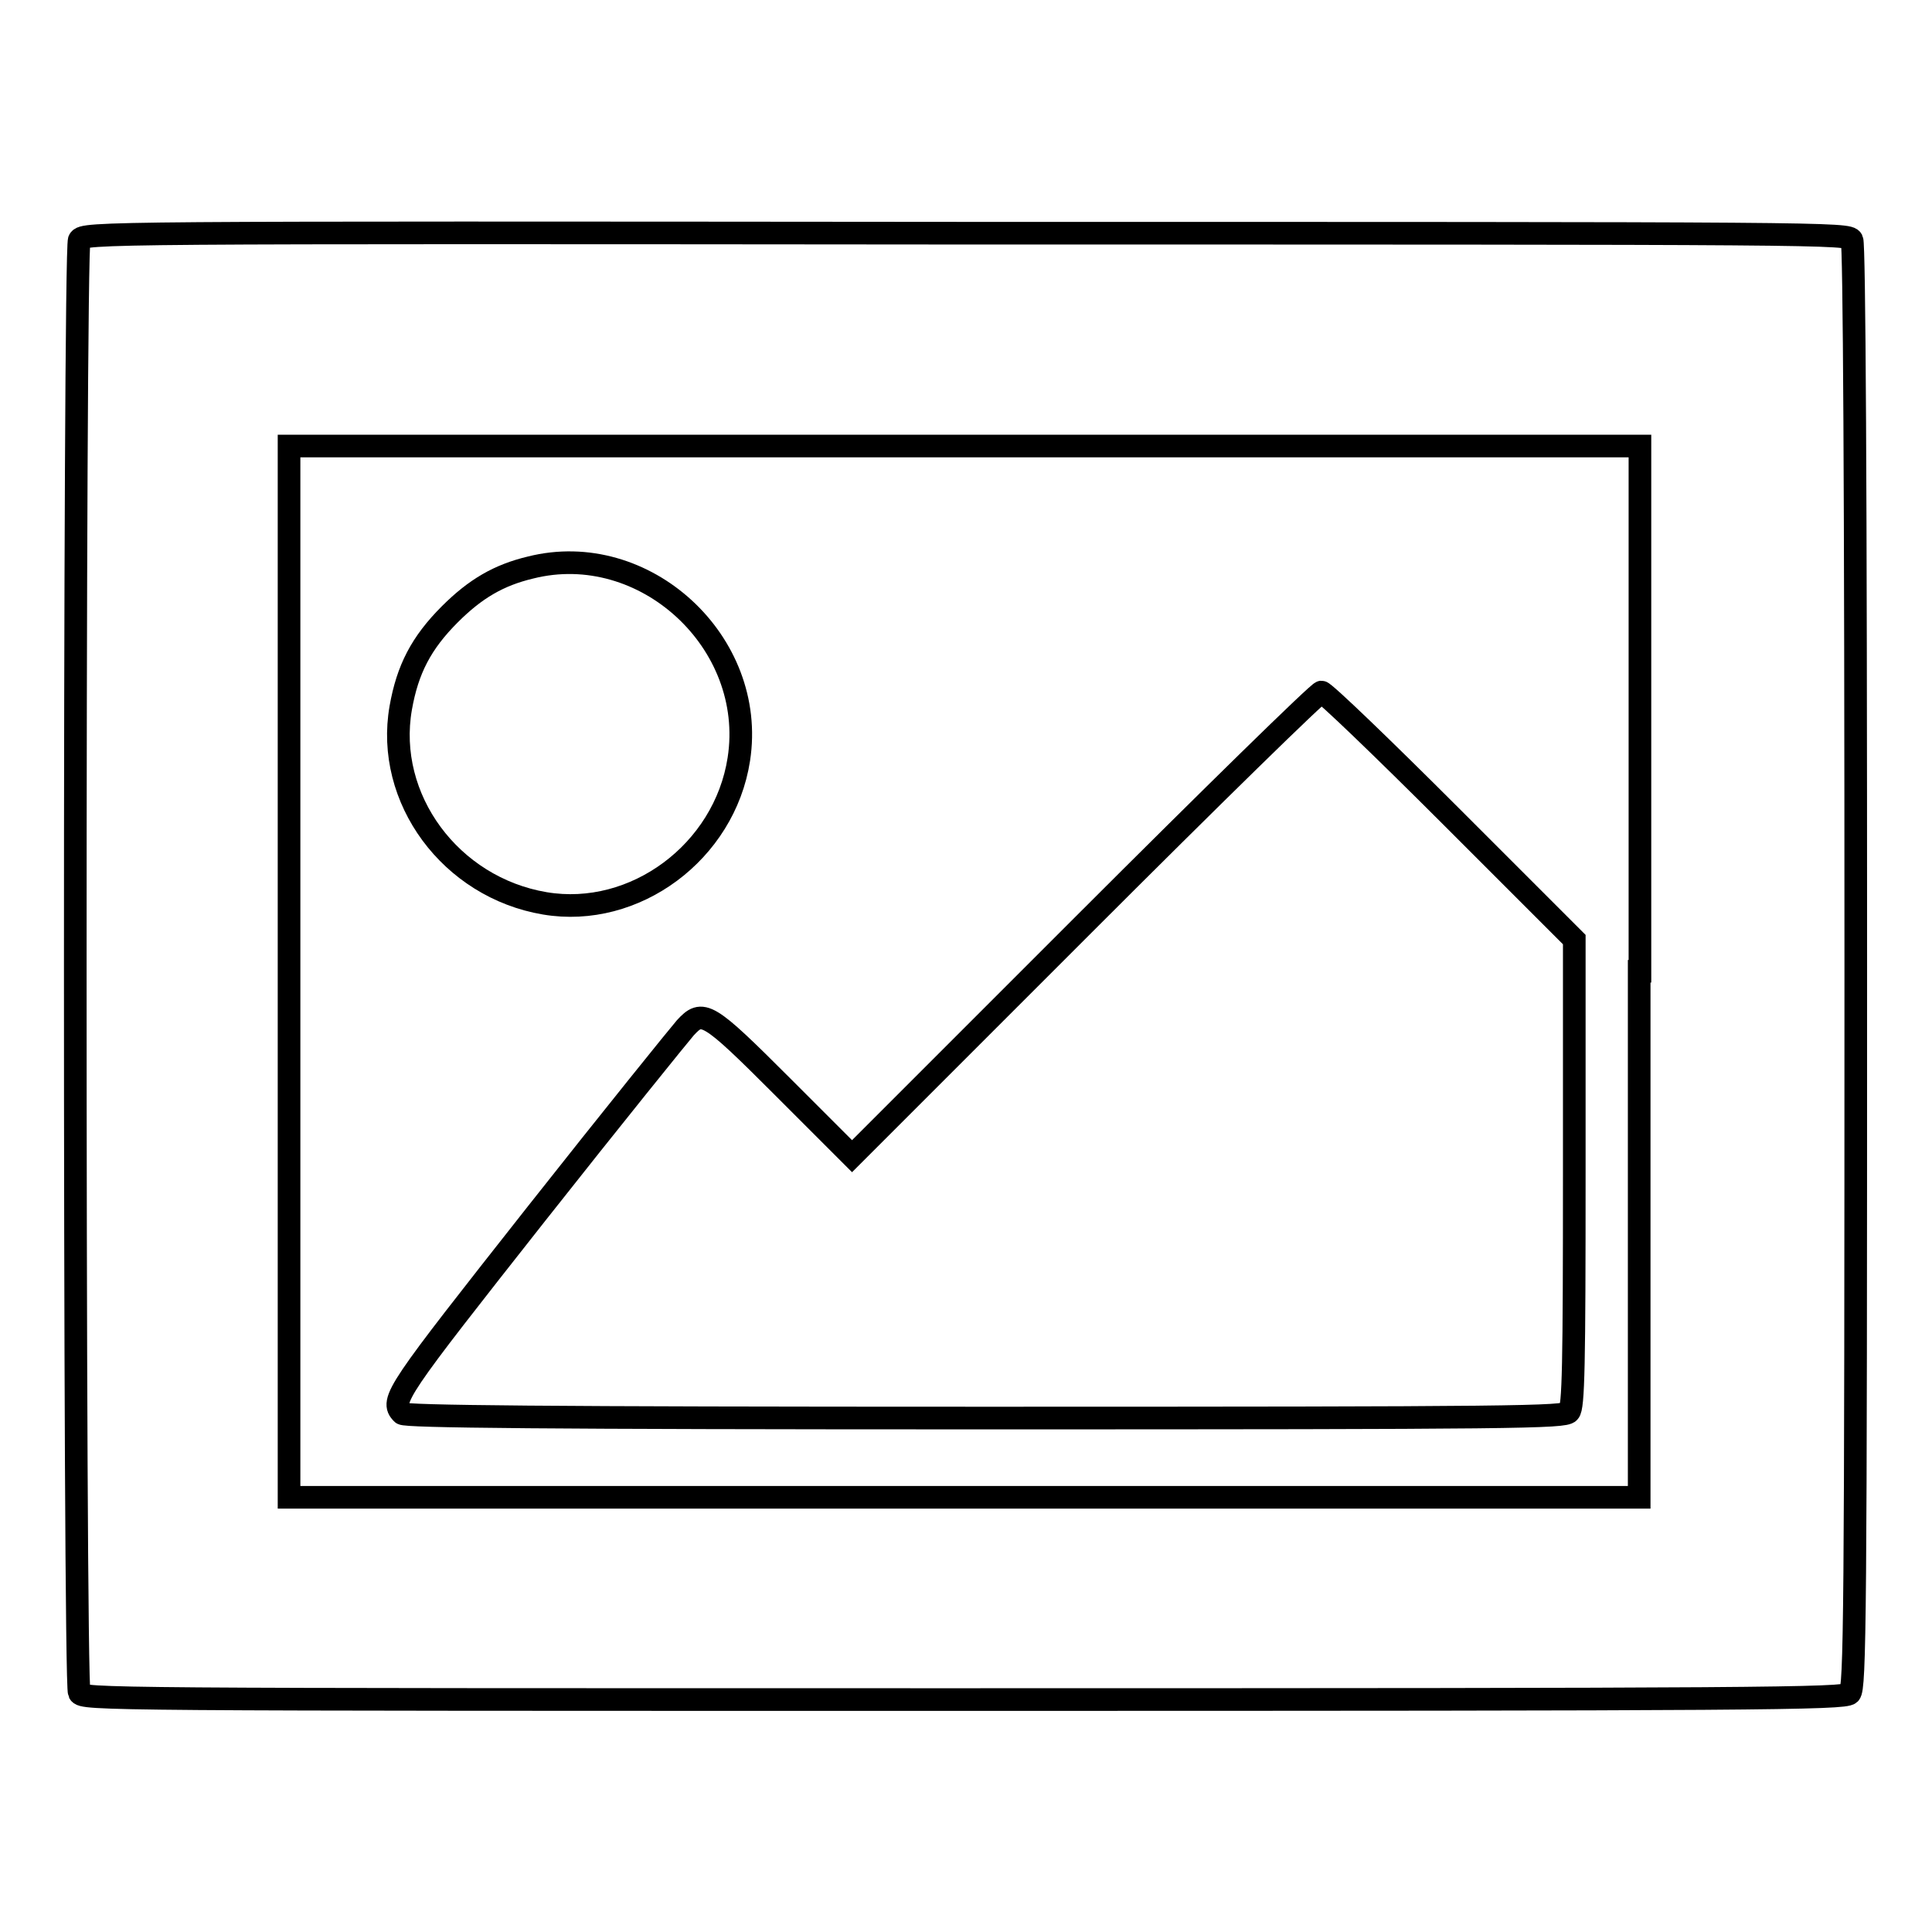
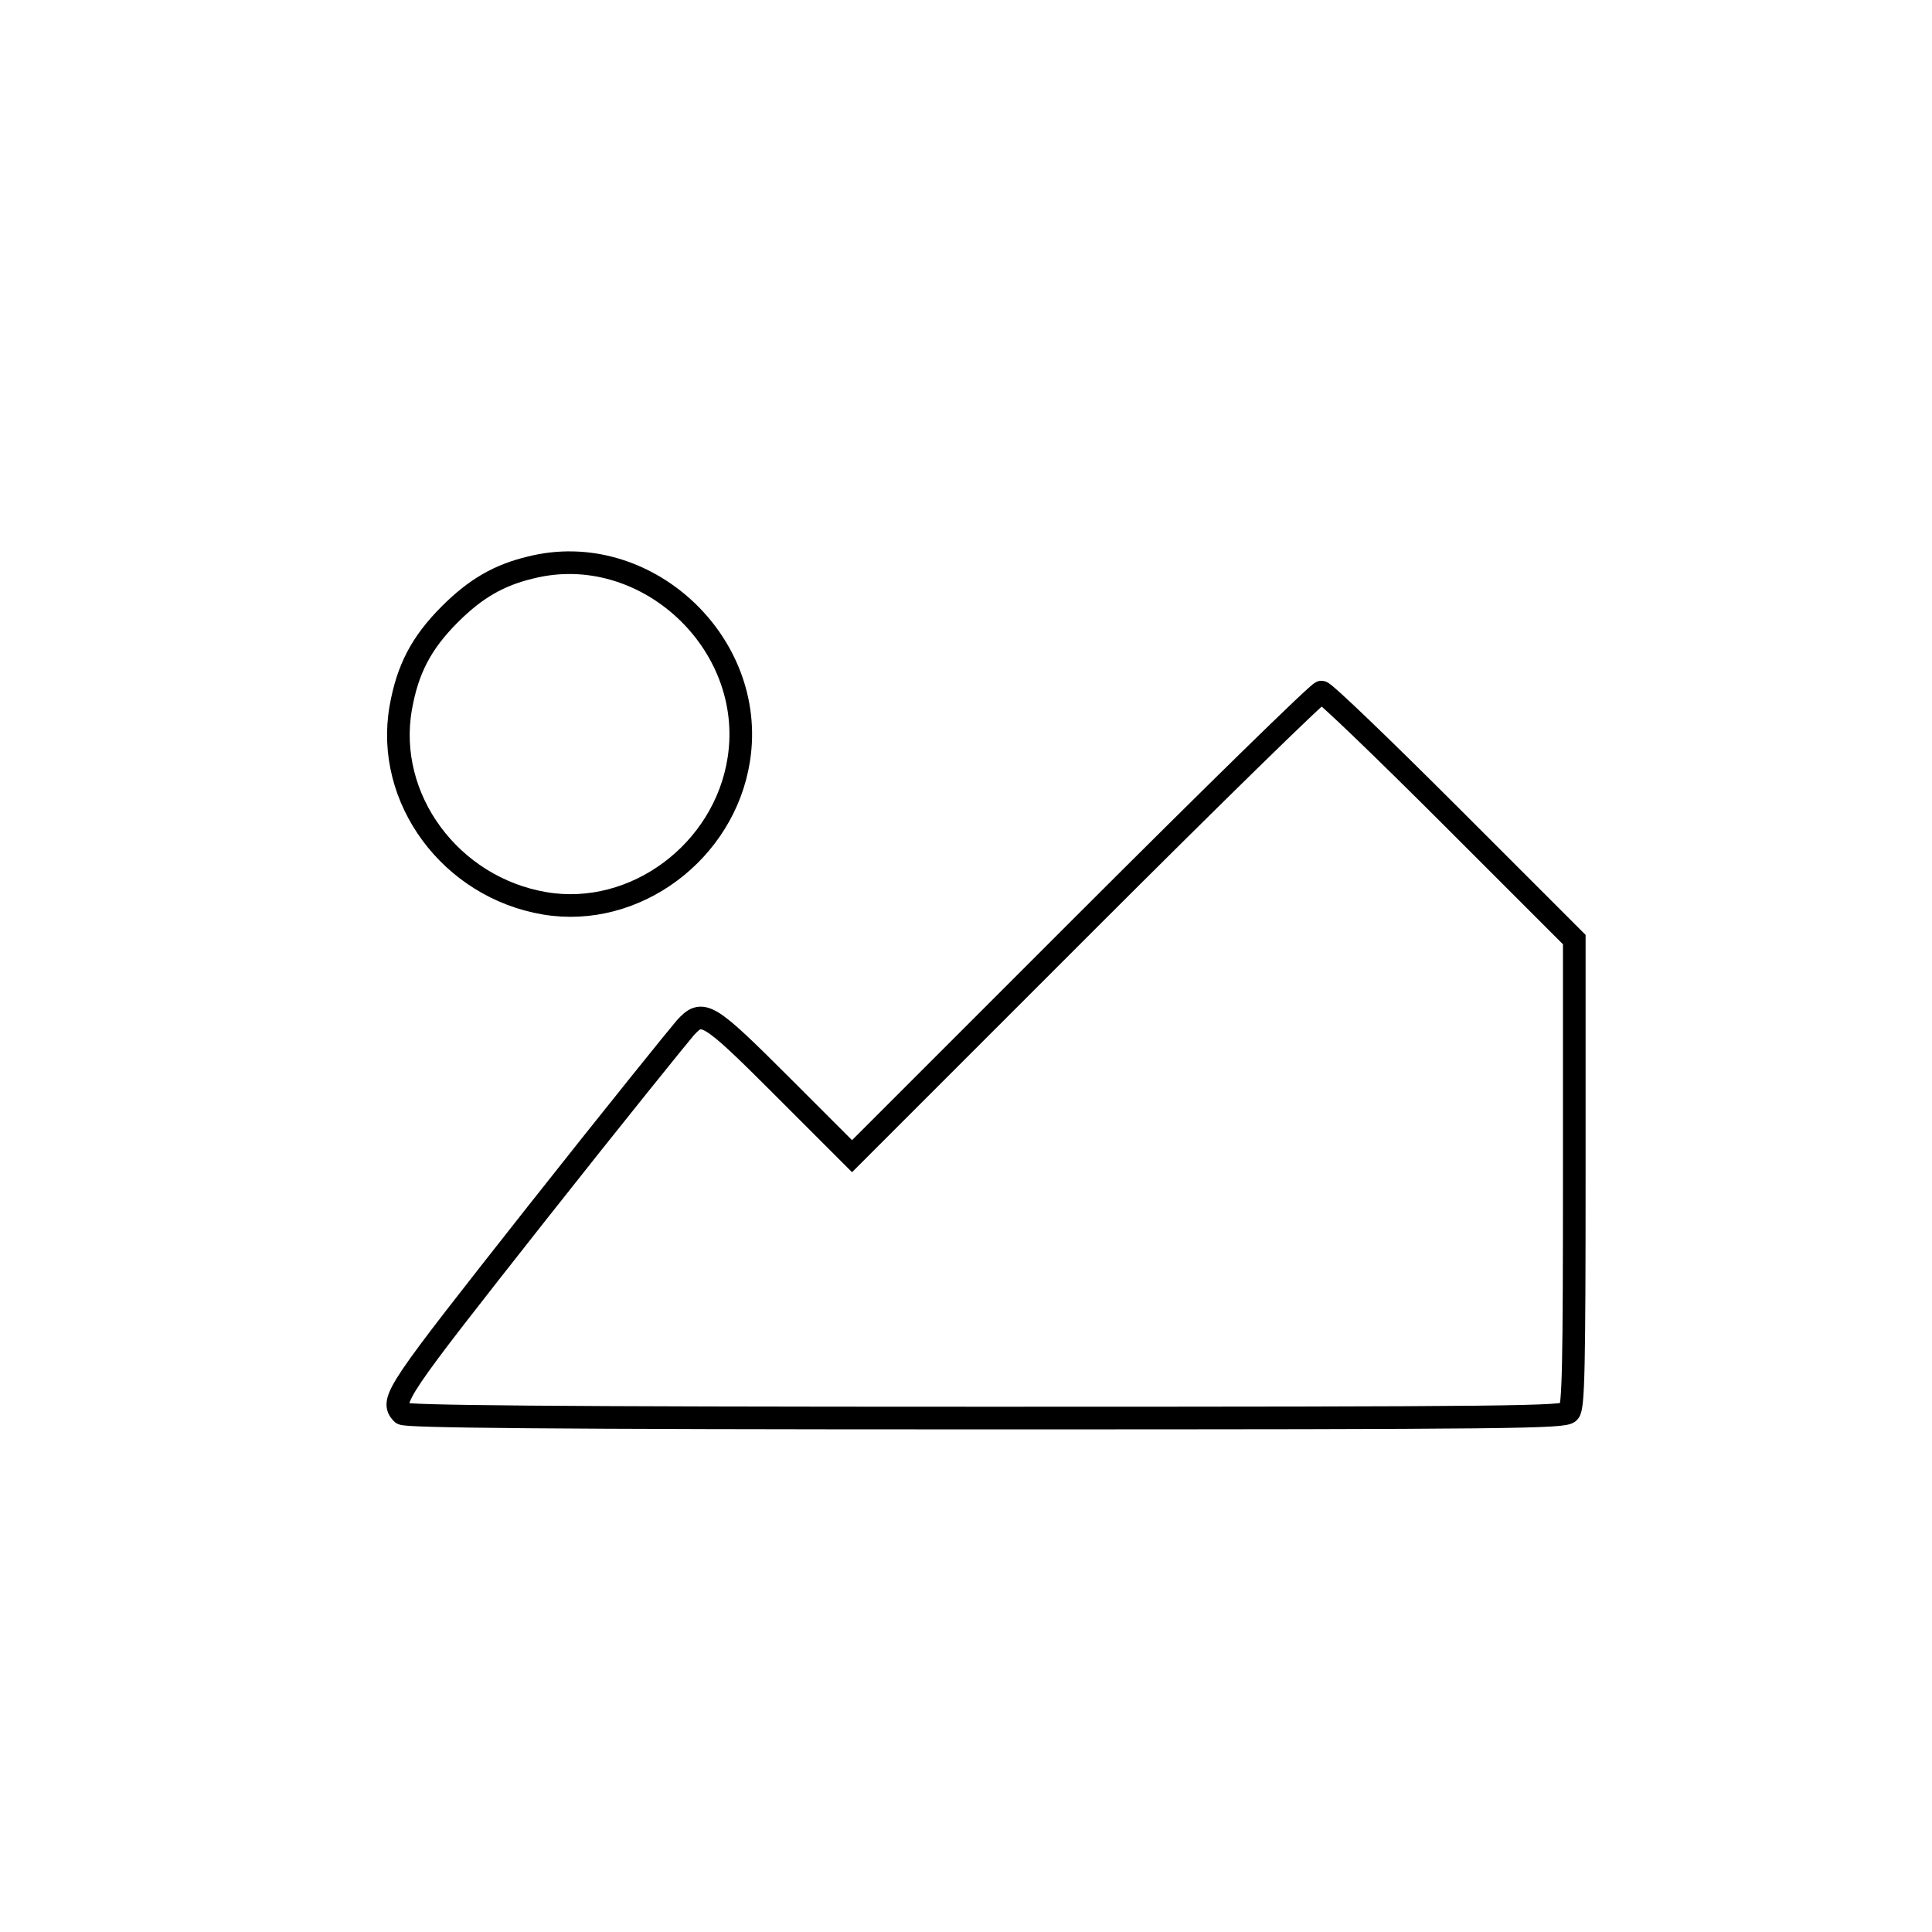
<svg xmlns="http://www.w3.org/2000/svg" version="1.1" x="0px" y="0px" viewBox="0 0 256 256" enable-background="new 0 0 256 256" xml:space="preserve">
  <g>
    <g>
      <g>
-         <path stroke-width="3" fill-opacity="0" stroke="#000000" d="M10.5,31.8c-0.7,1.3-0.7,191.1,0,192.5c0.5,0.9,2.4,0.9,117.2,0.9c105.4,0,116.7-0.1,117.4-0.8c0.7-0.7,0.8-10.1,0.8-96.2c0-64.8-0.2-95.8-0.5-96.4c-0.5-0.9-2.4-0.9-117.5-0.9C12.9,30.8,11.1,30.8,10.5,31.8z M217.2,128.7v69.7h-89.5H38.3v-69.7V59.1h89.5h89.5V128.7z" />
        <path stroke-width="3" fill-opacity="0" stroke="#000000" d="M70.3,75.2c-4.2,1-7.3,2.8-10.7,6.2c-3.8,3.8-5.6,7.3-6.5,12.4c-2.1,12,6.6,23.8,19.1,25.9c11.9,2,23.8-6.8,25.7-19.1C100.3,85.1,85.4,71.4,70.3,75.2z" />
        <path stroke-width="3" fill-opacity="0" stroke="#000000" d="M143.6,122.5l-30.7,30.7l-9.2-9.2c-10-10-10.6-10.3-12.9-7.8c-0.7,0.8-9.6,11.8-19.7,24.6c-18.6,23.6-19.5,24.8-17.8,26.5c0.4,0.4,18.3,0.6,77.3,0.6c70.7,0,76.7-0.1,77.3-0.8c0.6-0.6,0.7-6.2,0.7-31.7v-30.9l-16.4-16.4c-9-9-16.7-16.4-17.1-16.4S160.5,105.6,143.6,122.5z" />
      </g>
    </g>
  </g>
</svg>